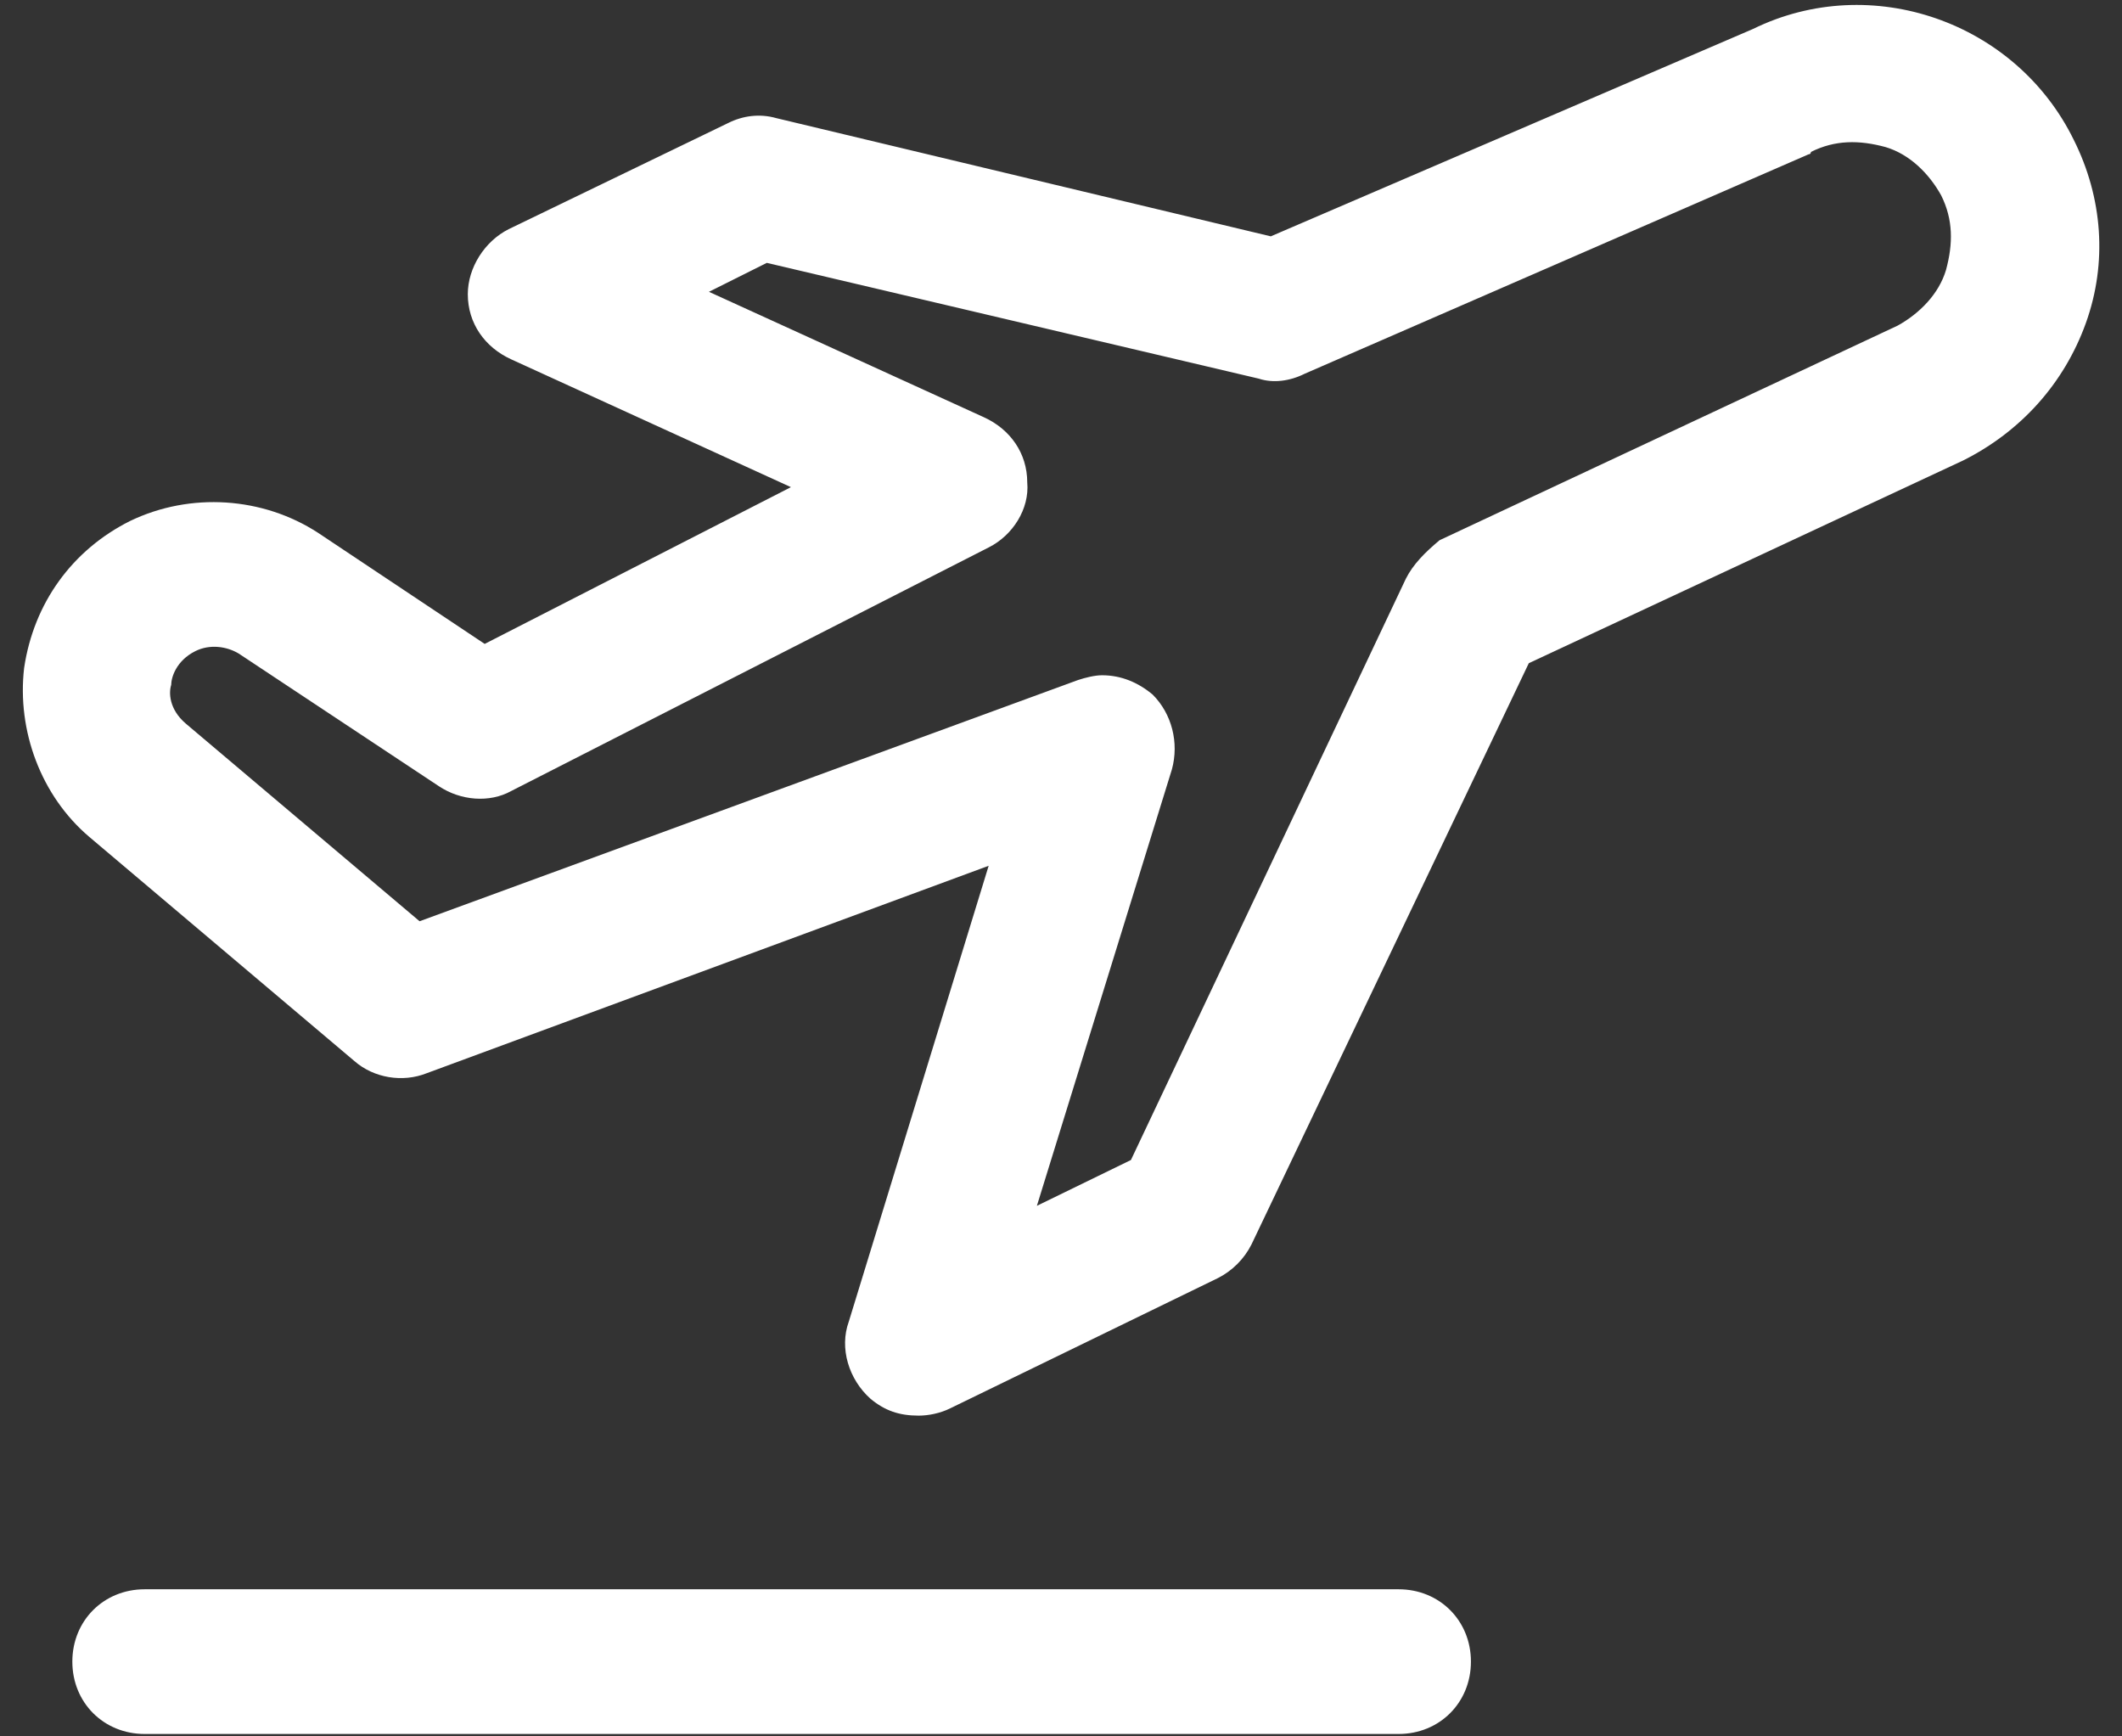
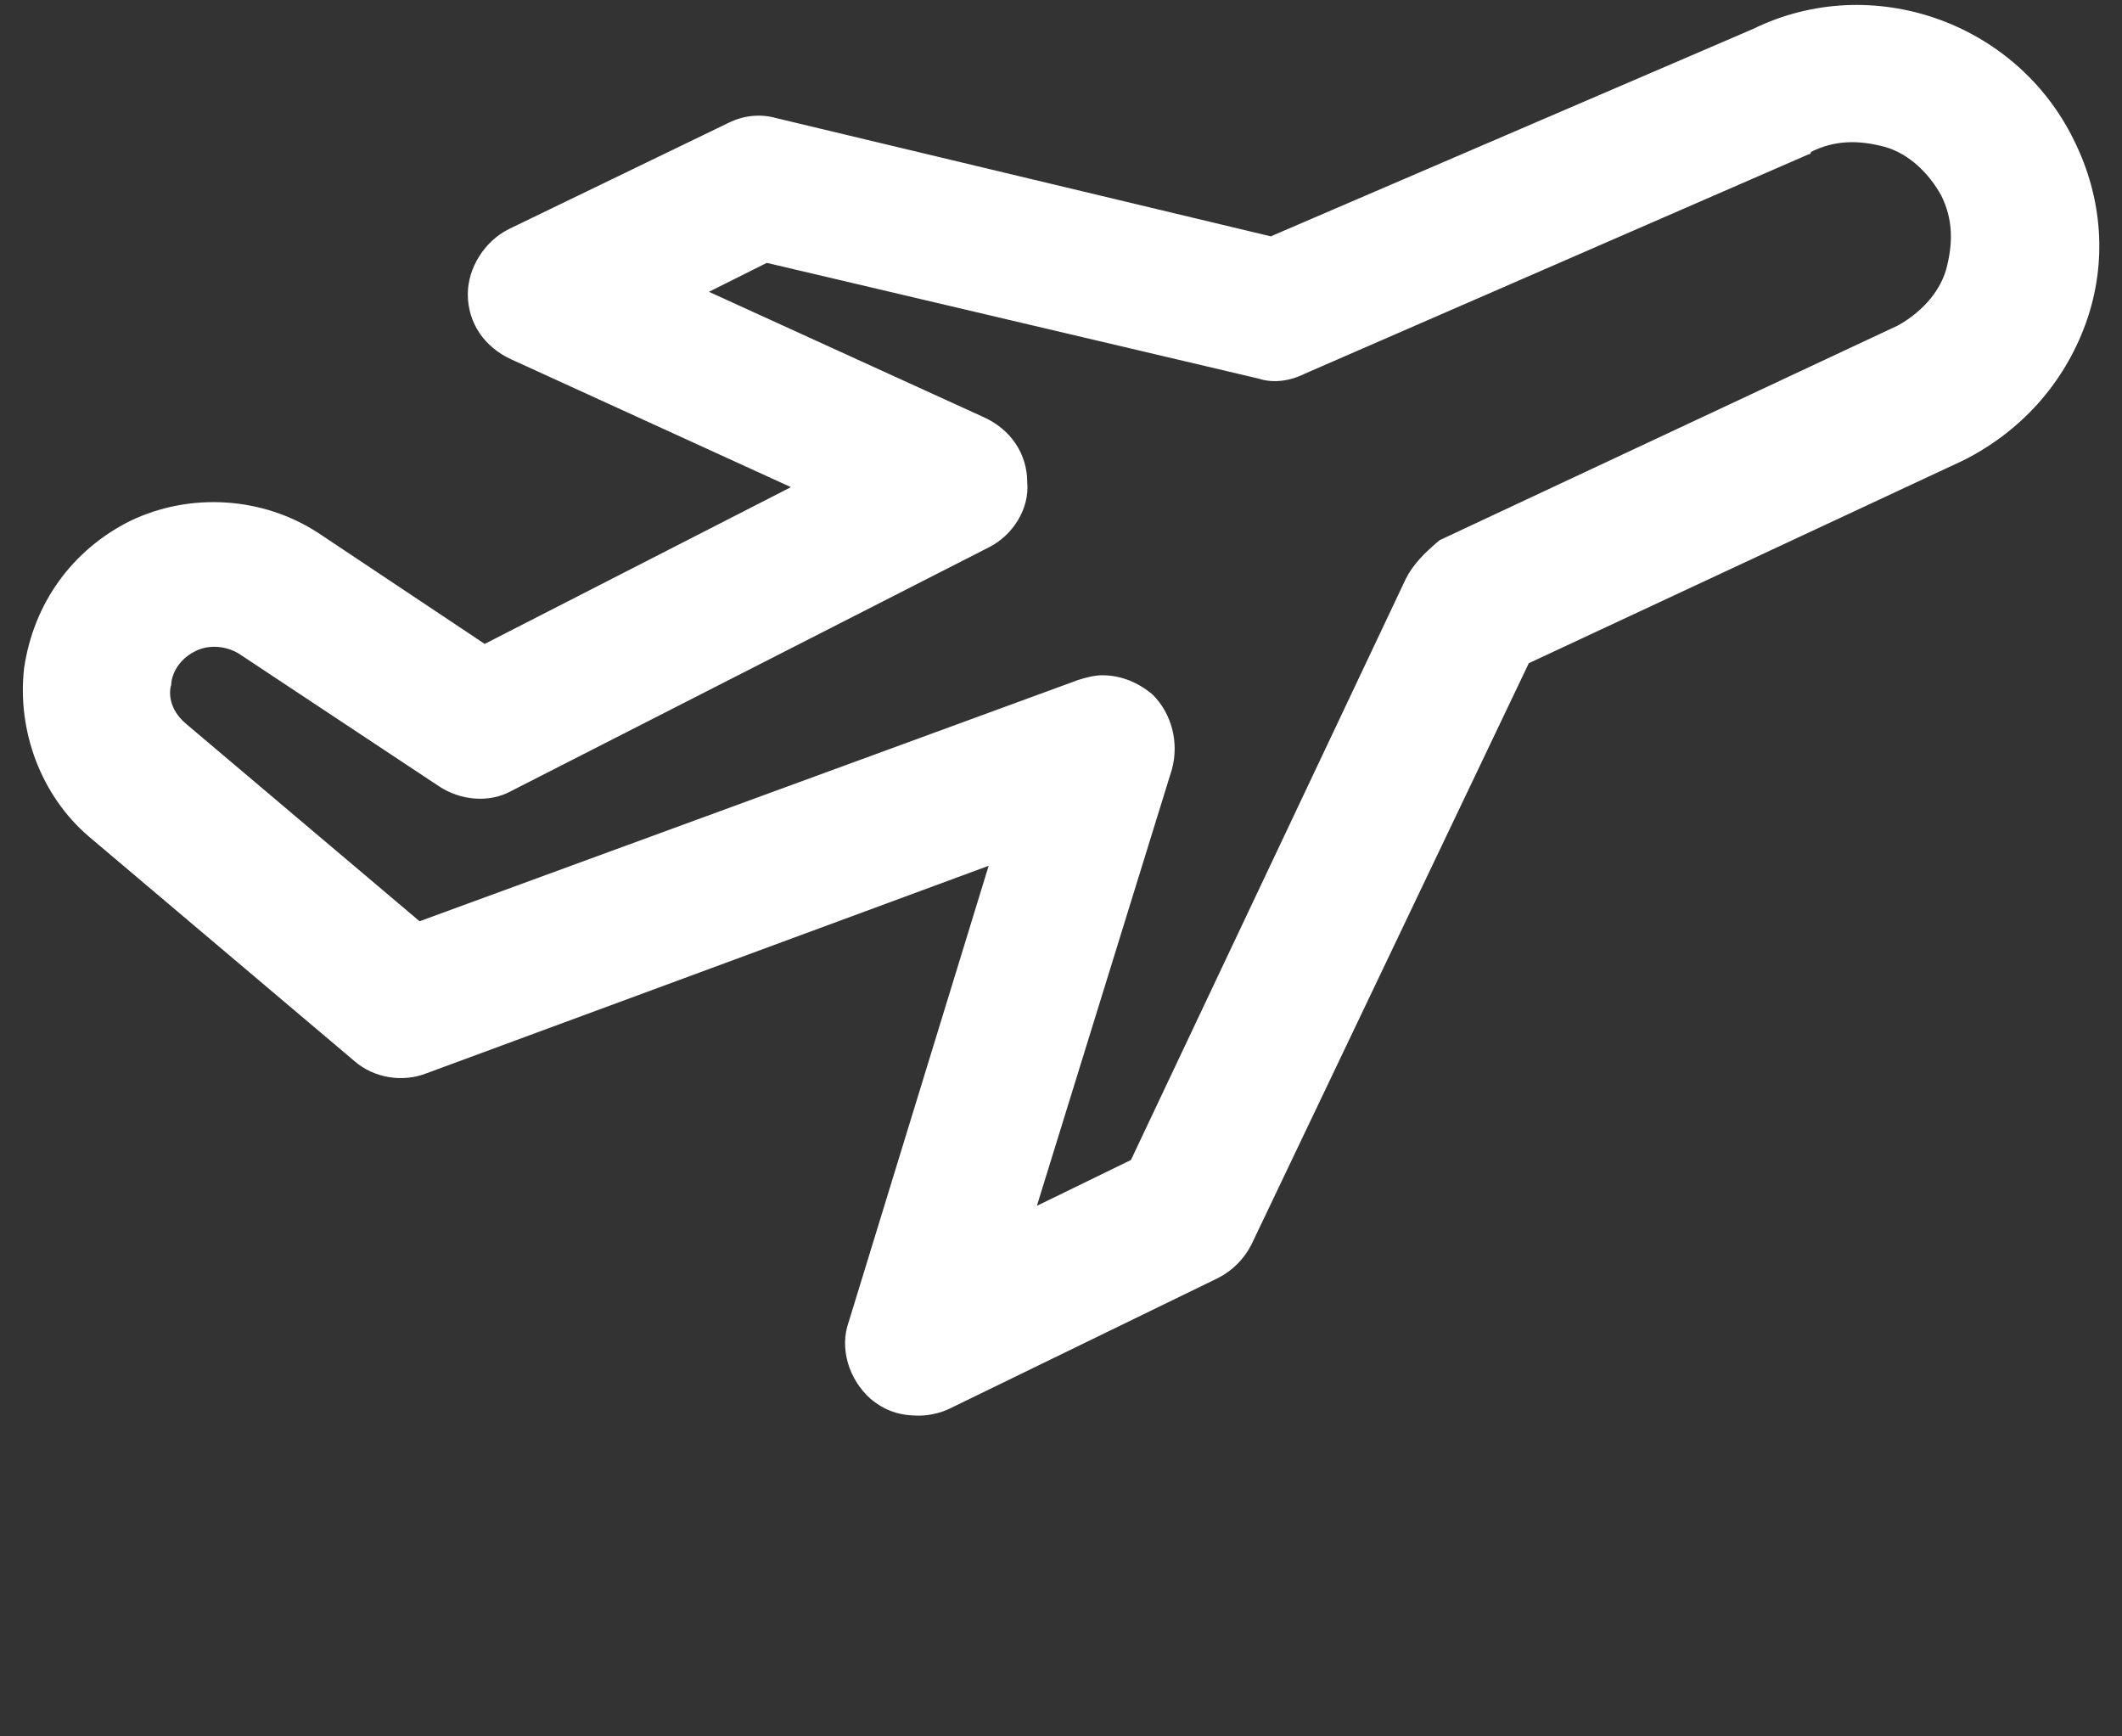
<svg xmlns="http://www.w3.org/2000/svg" width="88" height="72" viewBox="0 0 88 72" fill="none">
  <rect x="0" y="0" width="88" height="72" fill="#333333" stroke="none" />
  <path d="M81.4 19.1C83.8 17.9 85.6 15.9 86.5 13.4C87.4 10.9 87.2 8.2 86 5.8C83.6 0.9 77.6 -1.2 72.7 1.2L52.7 9.8L32.2 4.9C31.5 4.7 30.8 4.8 30.2 5.1L21.1 9.5C20.1 10 19.4 11.1 19.4 12.2C19.4 13.4 20.1 14.4 21.2 14.9L32.8 20.2L20.1 26.7L13.2 22.1C10.9 20.6 7.9 20.4 5.4 21.6C3 22.8 1.4 25 1 27.7C0.7 30.3 1.7 33 3.7 34.7L14.7 44C15.5 44.7 16.7 44.9 17.7 44.5L41 35.9L35.2 54.8C34.8 55.9 35.2 57.2 36.1 58C36.7 58.5 37.3 58.7 38.1 58.7C38.5 58.7 39 58.6 39.4 58.4L50.5 53C51.1 52.7 51.6 52.2 51.9 51.6L63.4 27.5L81.4 19.1ZM58.3 24L46.9 48.1L43 50L48.6 31.9C48.9 30.8 48.6 29.6 47.8 28.8C47.2 28.3 46.5 28 45.7 28C45.4 28 45 28.1 44.7 28.2L17.4 38.2L7.7 30C7 29.4 7 28.7 7.1 28.4C7.1 28.1 7.3 27.4 8.1 27C8.7 26.7 9.4 26.8 9.9 27.1L18.2 32.6C19.1 33.2 20.3 33.3 21.2 32.8L41 22.7C42 22.2 42.7 21.1 42.6 20C42.6 18.8 41.9 17.8 40.8 17.3L29.4 12.1L31.8 10.9L52.2 15.7C52.8 15.9 53.5 15.8 54.1 15.5L75 6.4C75 6.4 75.1 6.4 75.1 6.3C76.1 5.8 77.1 5.8 78.2 6.1C79.2 6.4 80 7.2 80.5 8.1C81 9.1 81 10.1 80.7 11.2C80.4 12.2 79.6 13 78.7 13.5L59.7 22.4C59.1 22.9 58.6 23.4 58.3 24Z" fill="white" />
-   <path d="M6 65.9C4.3 65.9 3 67.2 3 68.9C3 70.6 4.3 71.9 6 71.9H58C59.7 71.9 61 70.6 61 68.9C61 67.2 59.7 65.9 58 65.9H6Z" fill="white" />
</svg>